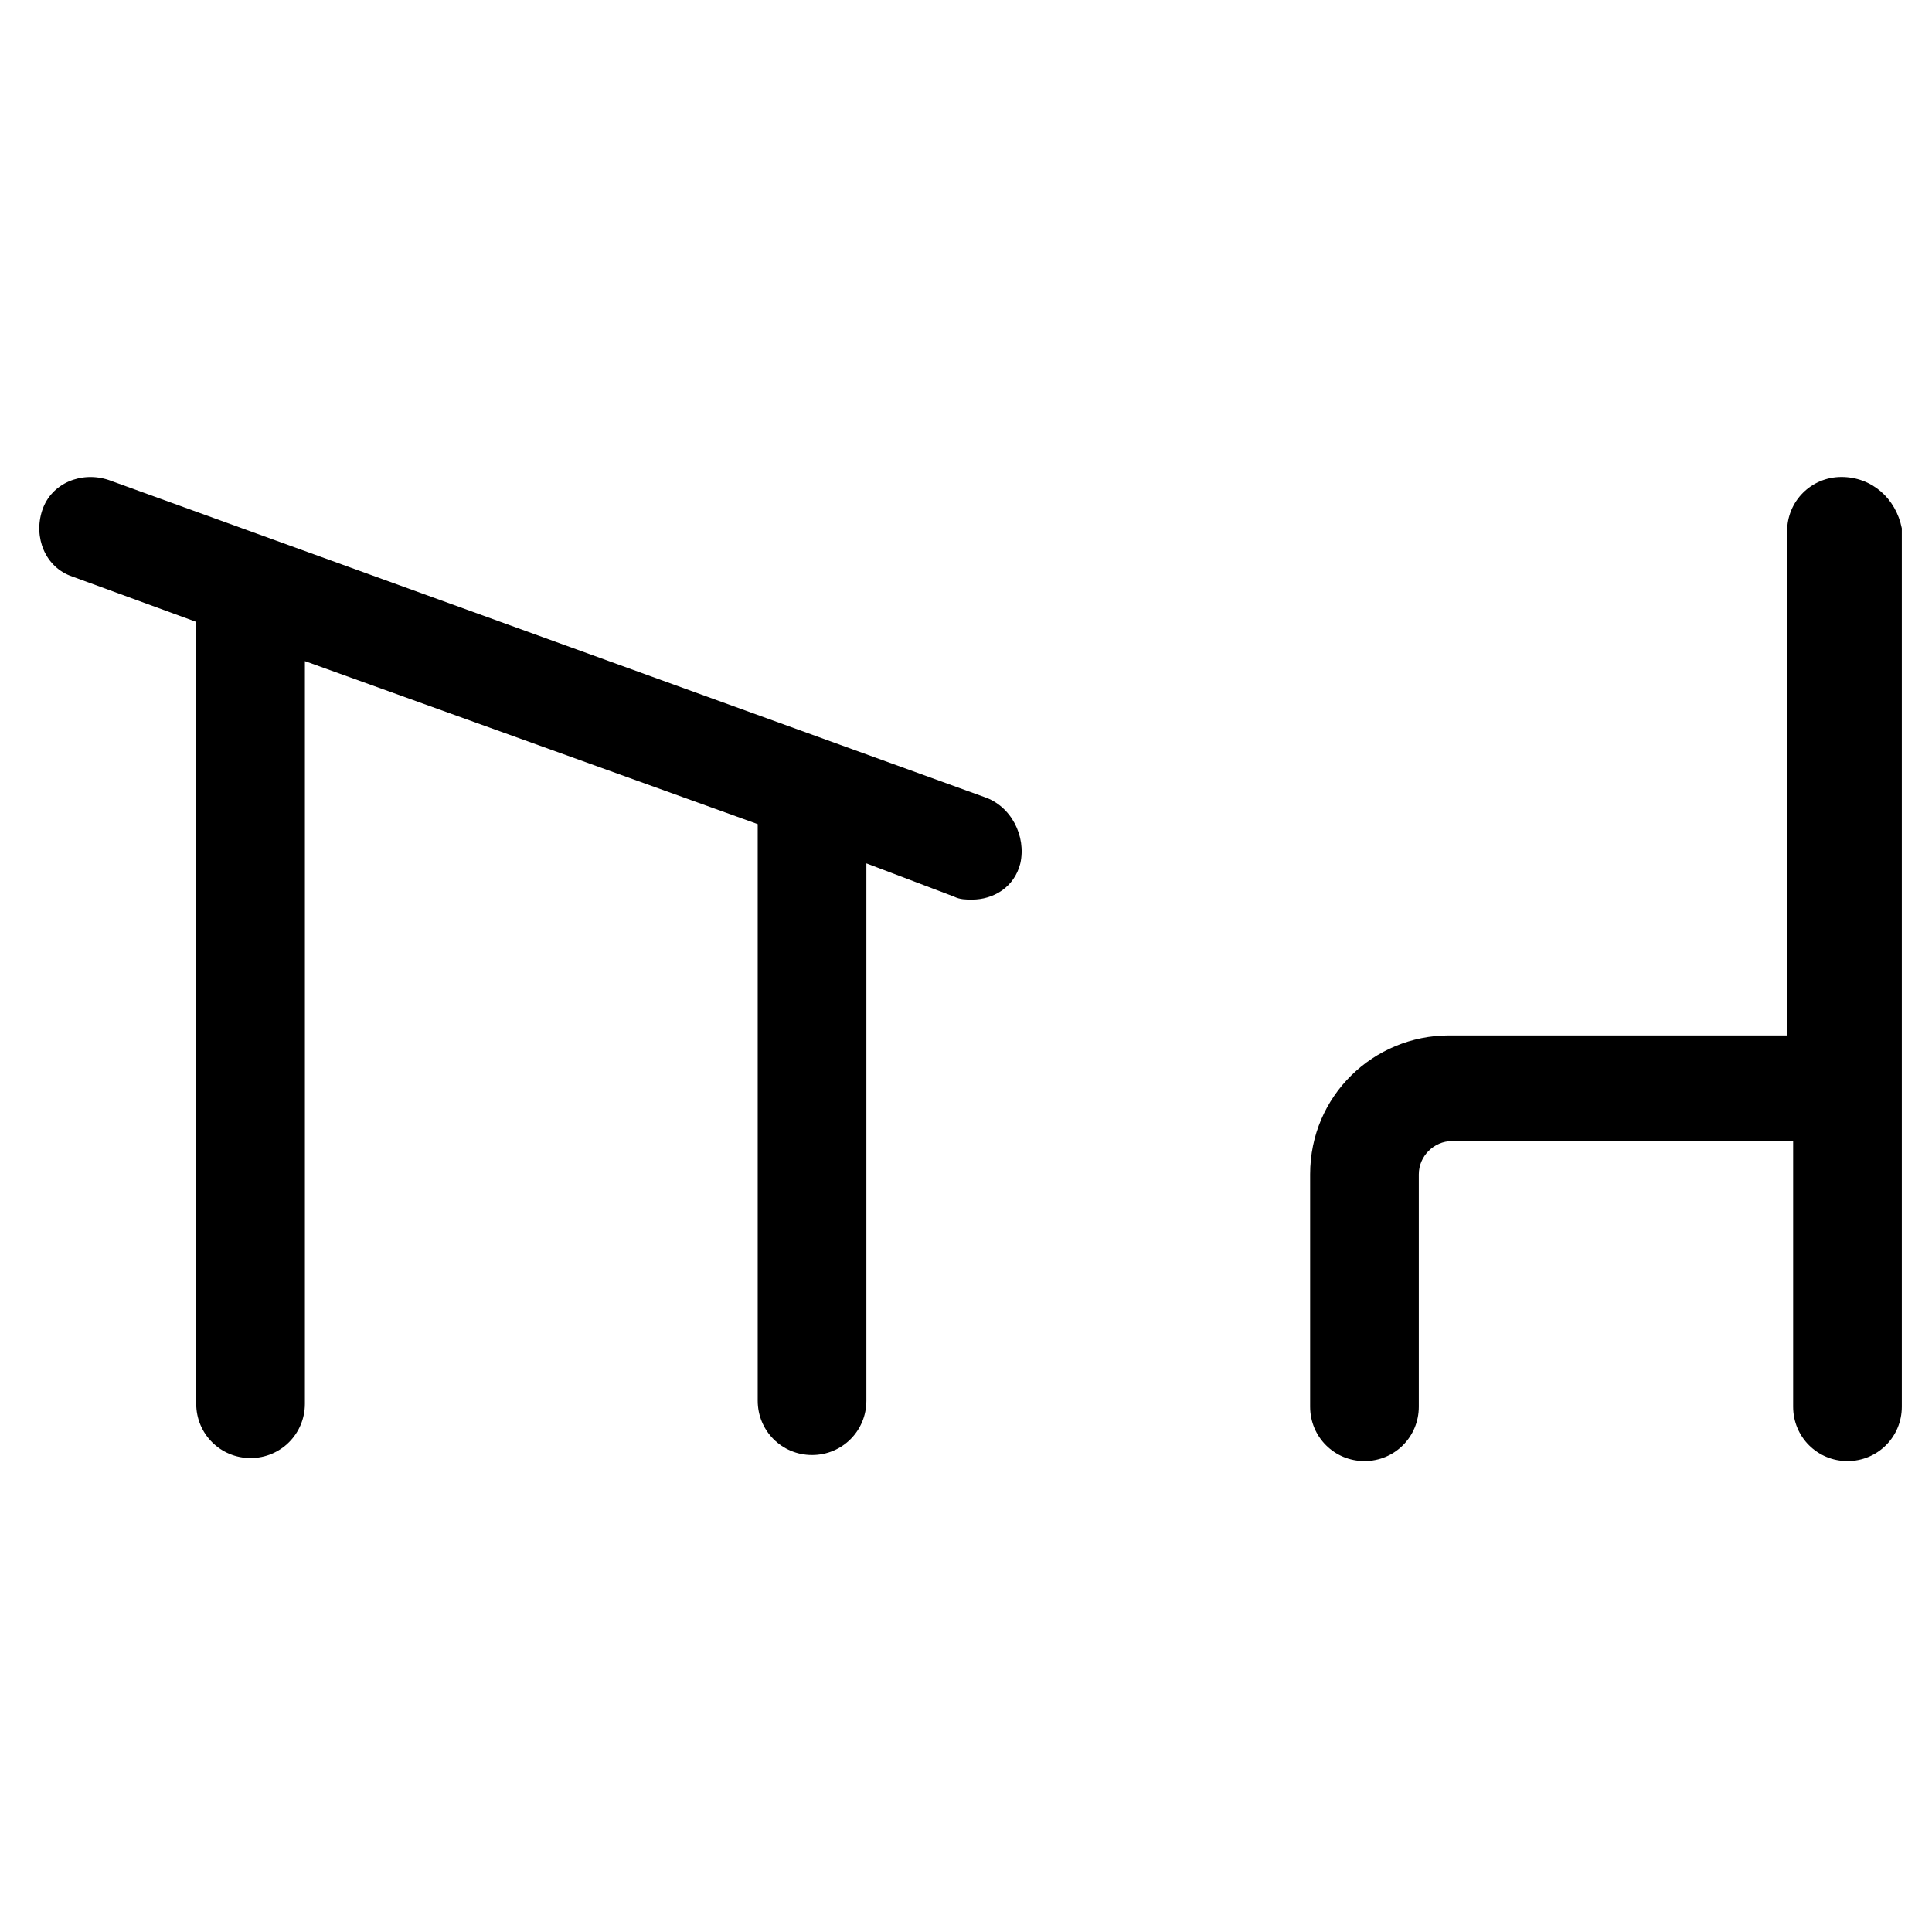
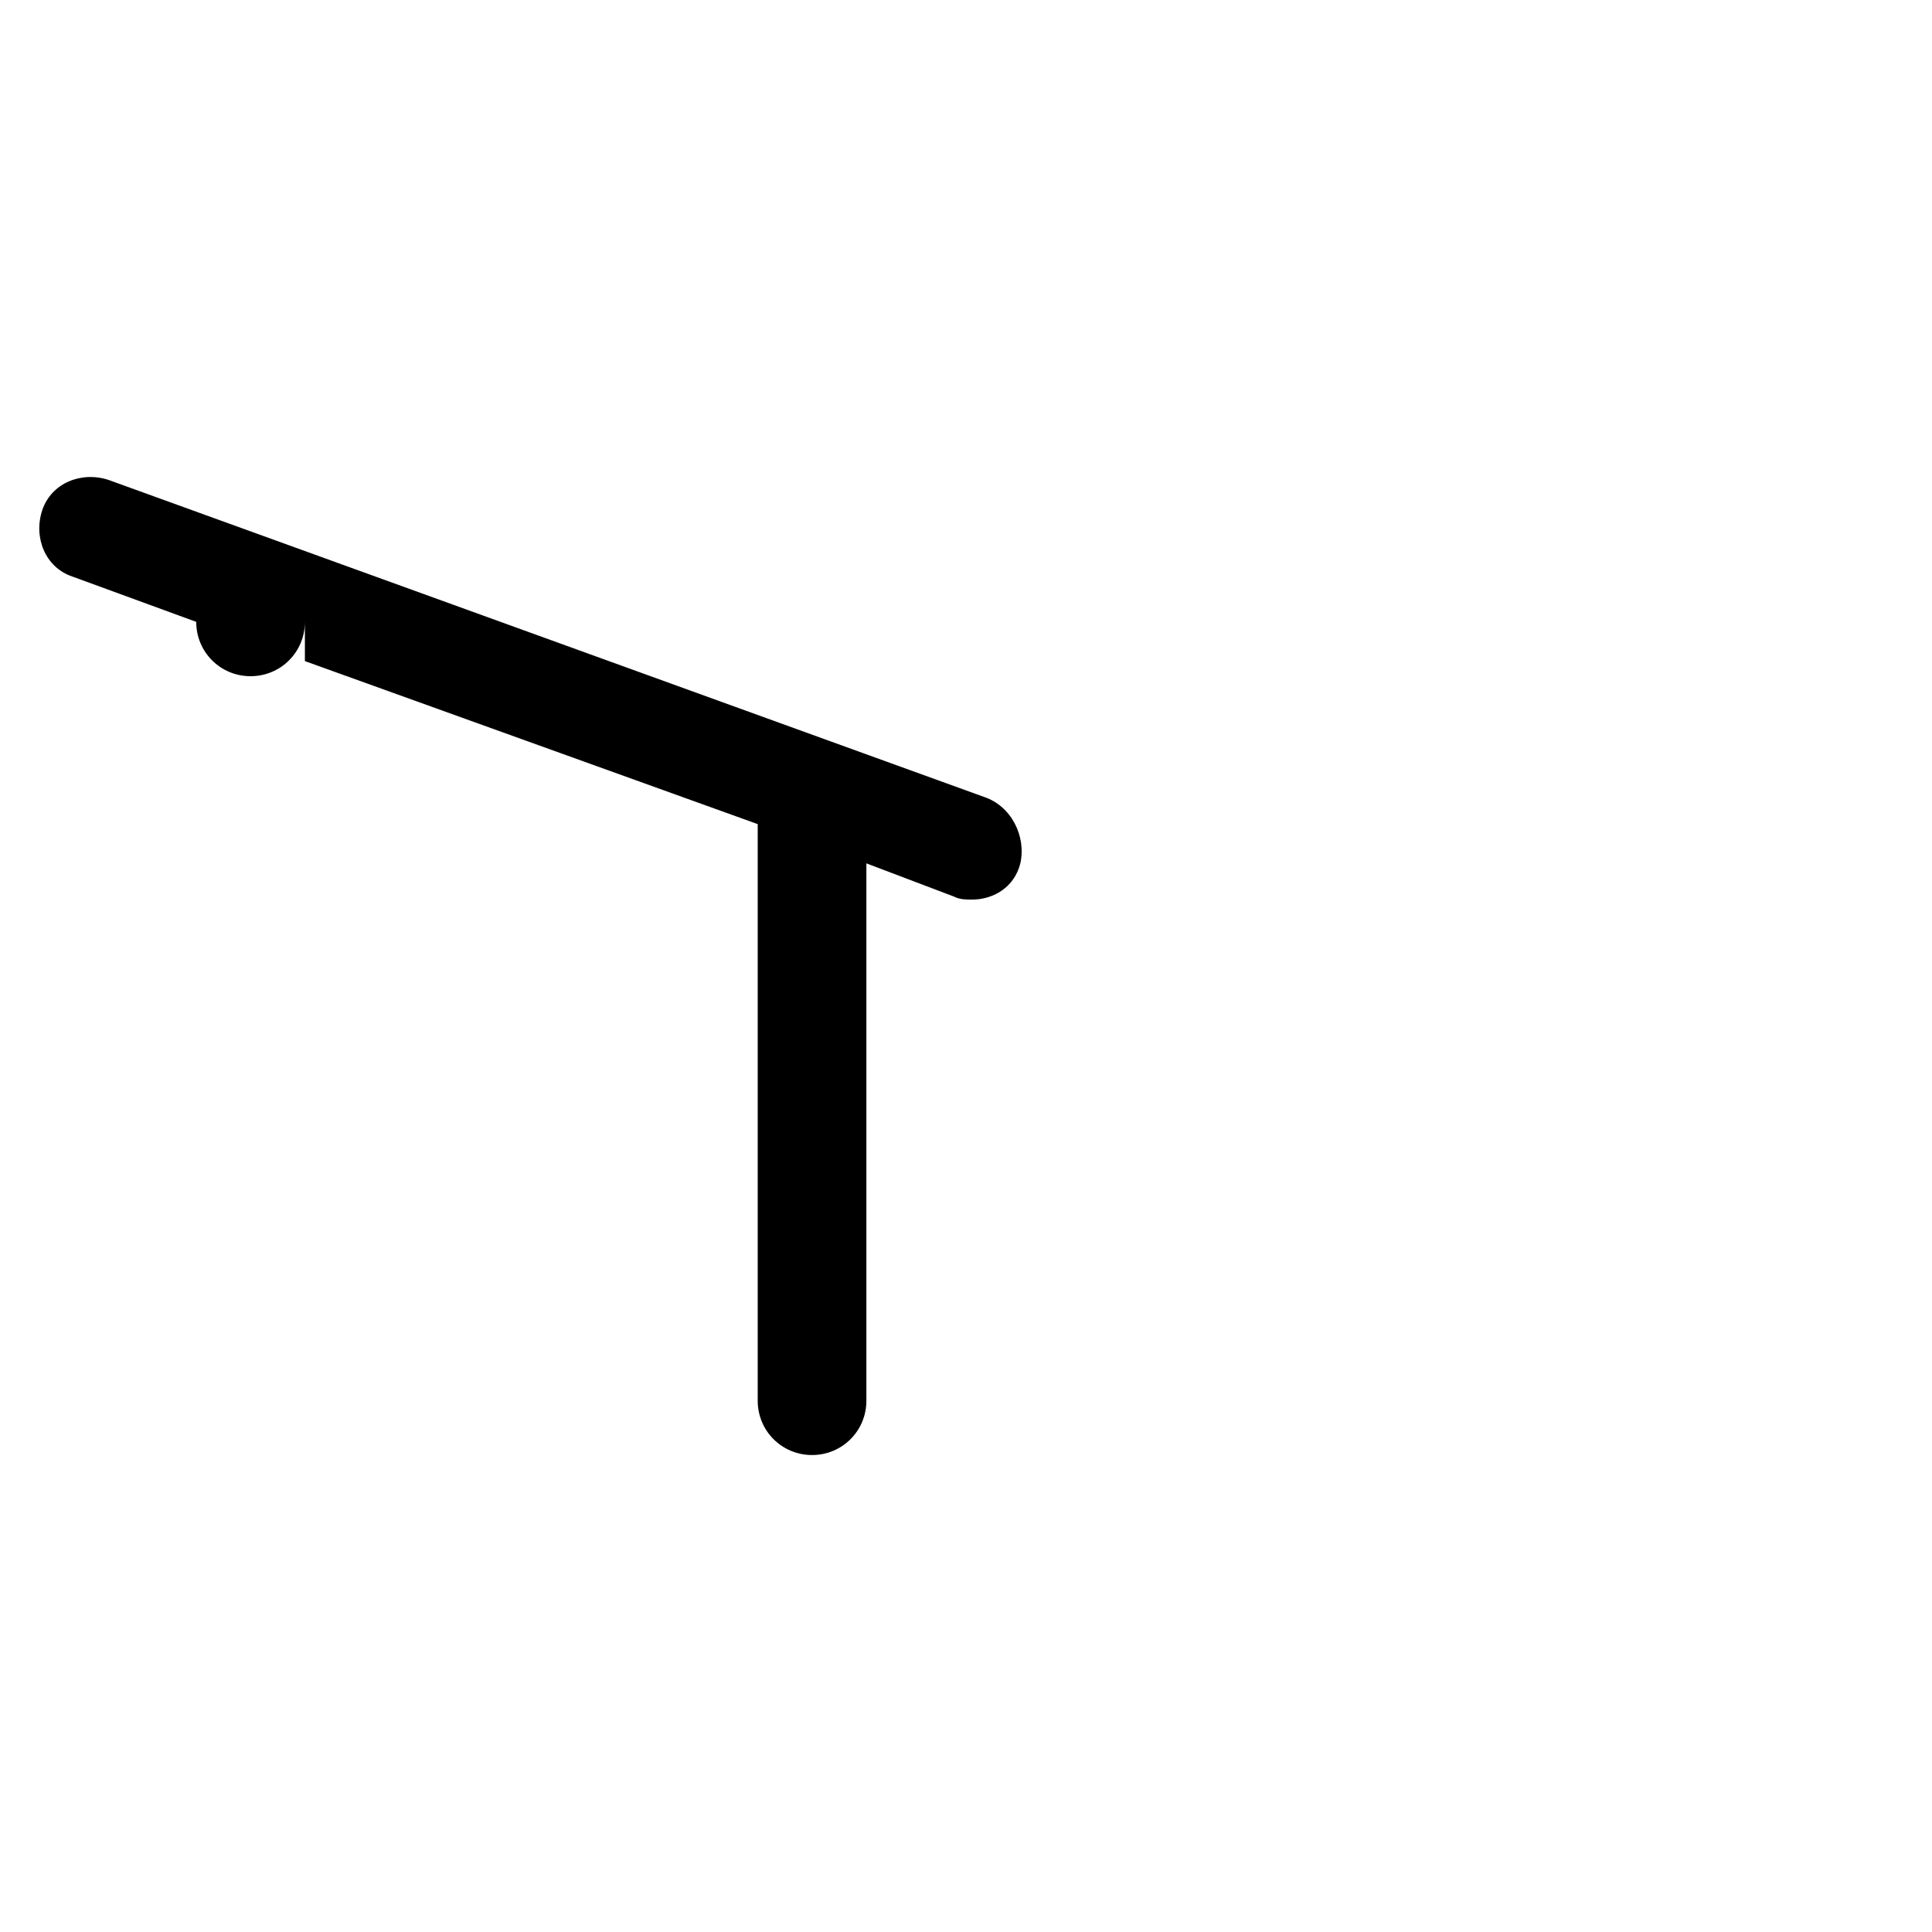
<svg xmlns="http://www.w3.org/2000/svg" version="1.1" id="lni_lni-school-bench" x="0px" y="0px" viewBox="0 0 64 64" style="enable-background:new 0 0 64 64;" xml:space="preserve">
  <g>
-     <path d="M32.6,26.4l-29-10.5c-0.9-0.3-1.9,0.1-2.2,1c-0.3,0.9,0.1,1.9,1,2.2l4.1,1.5v25.9c0,1,0.8,1.8,1.8,1.8s1.8-0.8,1.8-1.8   V21.9l15,5.4v19.1c0,1,0.8,1.8,1.8,1.8s1.8-0.8,1.8-1.8V28.6l2.9,1.1c0.2,0.1,0.4,0.1,0.6,0.1c0.7,0,1.4-0.4,1.6-1.2   C34,27.7,33.5,26.7,32.6,26.4z" />
-     <path d="M61,15.8c-1,0-1.8,0.8-1.8,1.8v16.7H48c-2.5,0-4.6,2-4.6,4.6v7.7c0,1,0.8,1.8,1.8,1.8s1.8-0.8,1.8-1.8v-7.7   c0-0.6,0.5-1.1,1.1-1.1h11.3v8.8c0,1,0.8,1.8,1.8,1.8s1.8-0.8,1.8-1.8V36V17.5C62.8,16.5,62,15.8,61,15.8z" />
+     <path d="M32.6,26.4l-29-10.5c-0.9-0.3-1.9,0.1-2.2,1c-0.3,0.9,0.1,1.9,1,2.2l4.1,1.5c0,1,0.8,1.8,1.8,1.8s1.8-0.8,1.8-1.8   V21.9l15,5.4v19.1c0,1,0.8,1.8,1.8,1.8s1.8-0.8,1.8-1.8V28.6l2.9,1.1c0.2,0.1,0.4,0.1,0.6,0.1c0.7,0,1.4-0.4,1.6-1.2   C34,27.7,33.5,26.7,32.6,26.4z" />
  </g>
</svg>